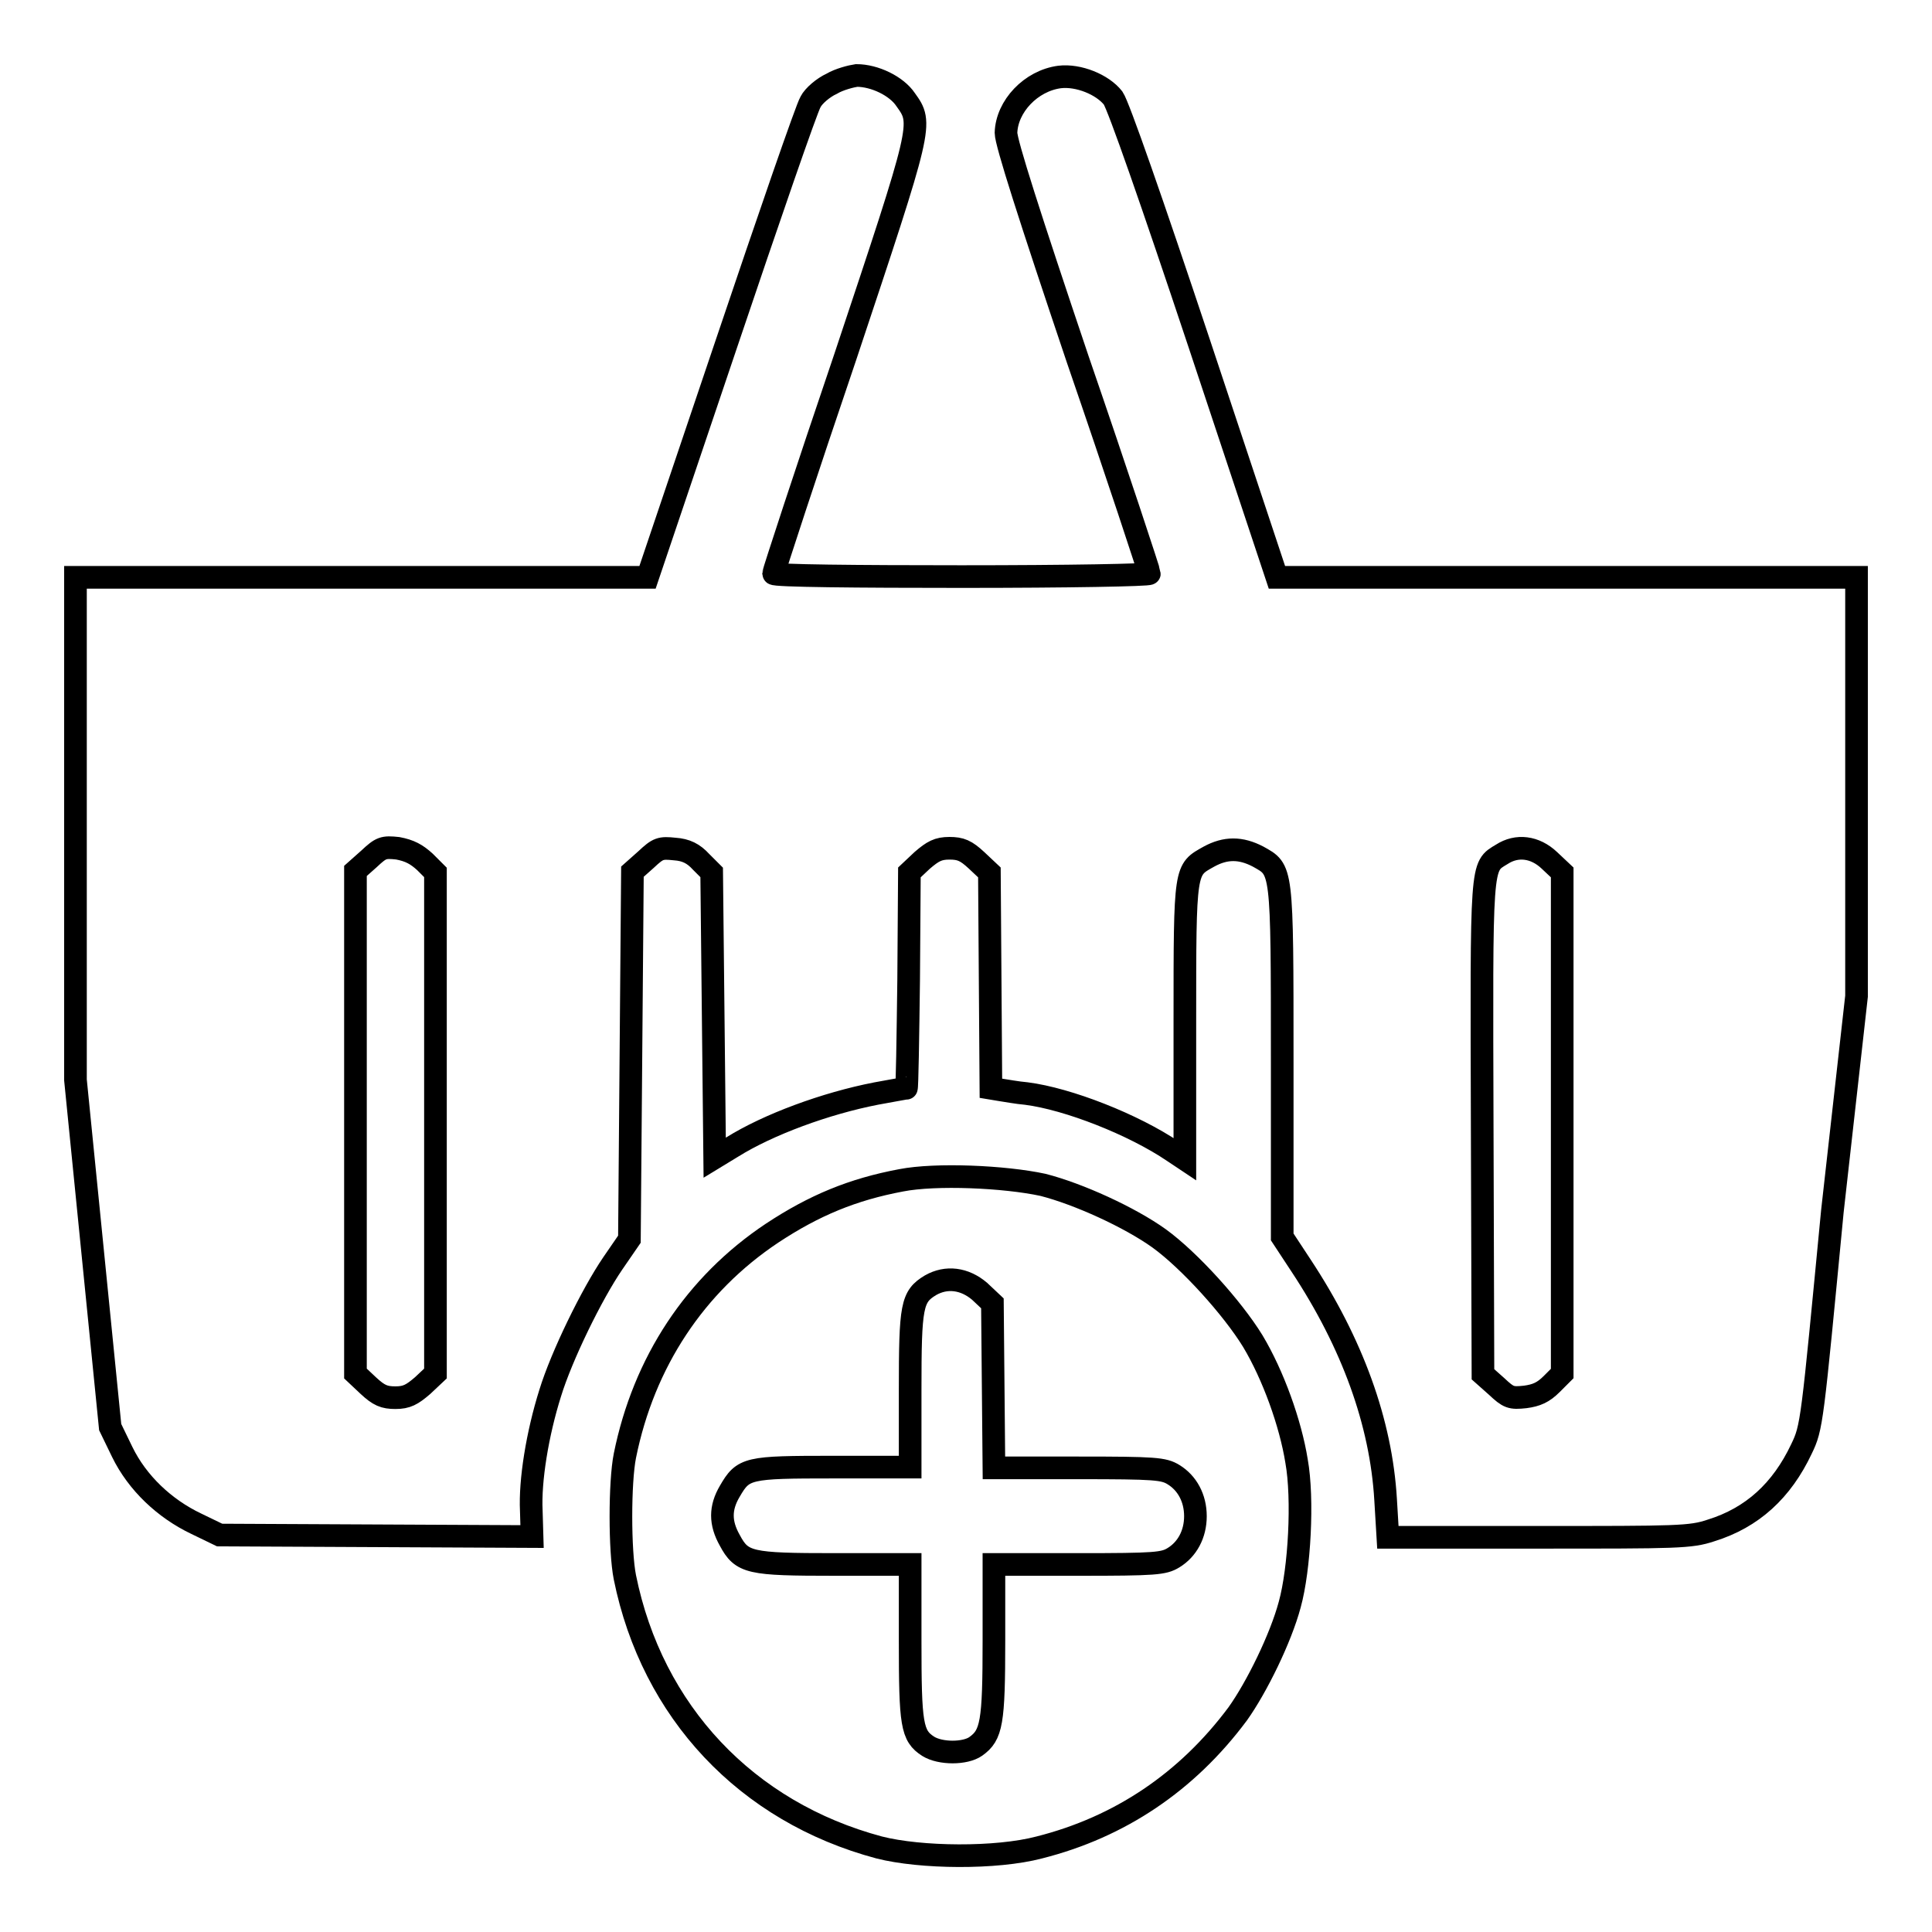
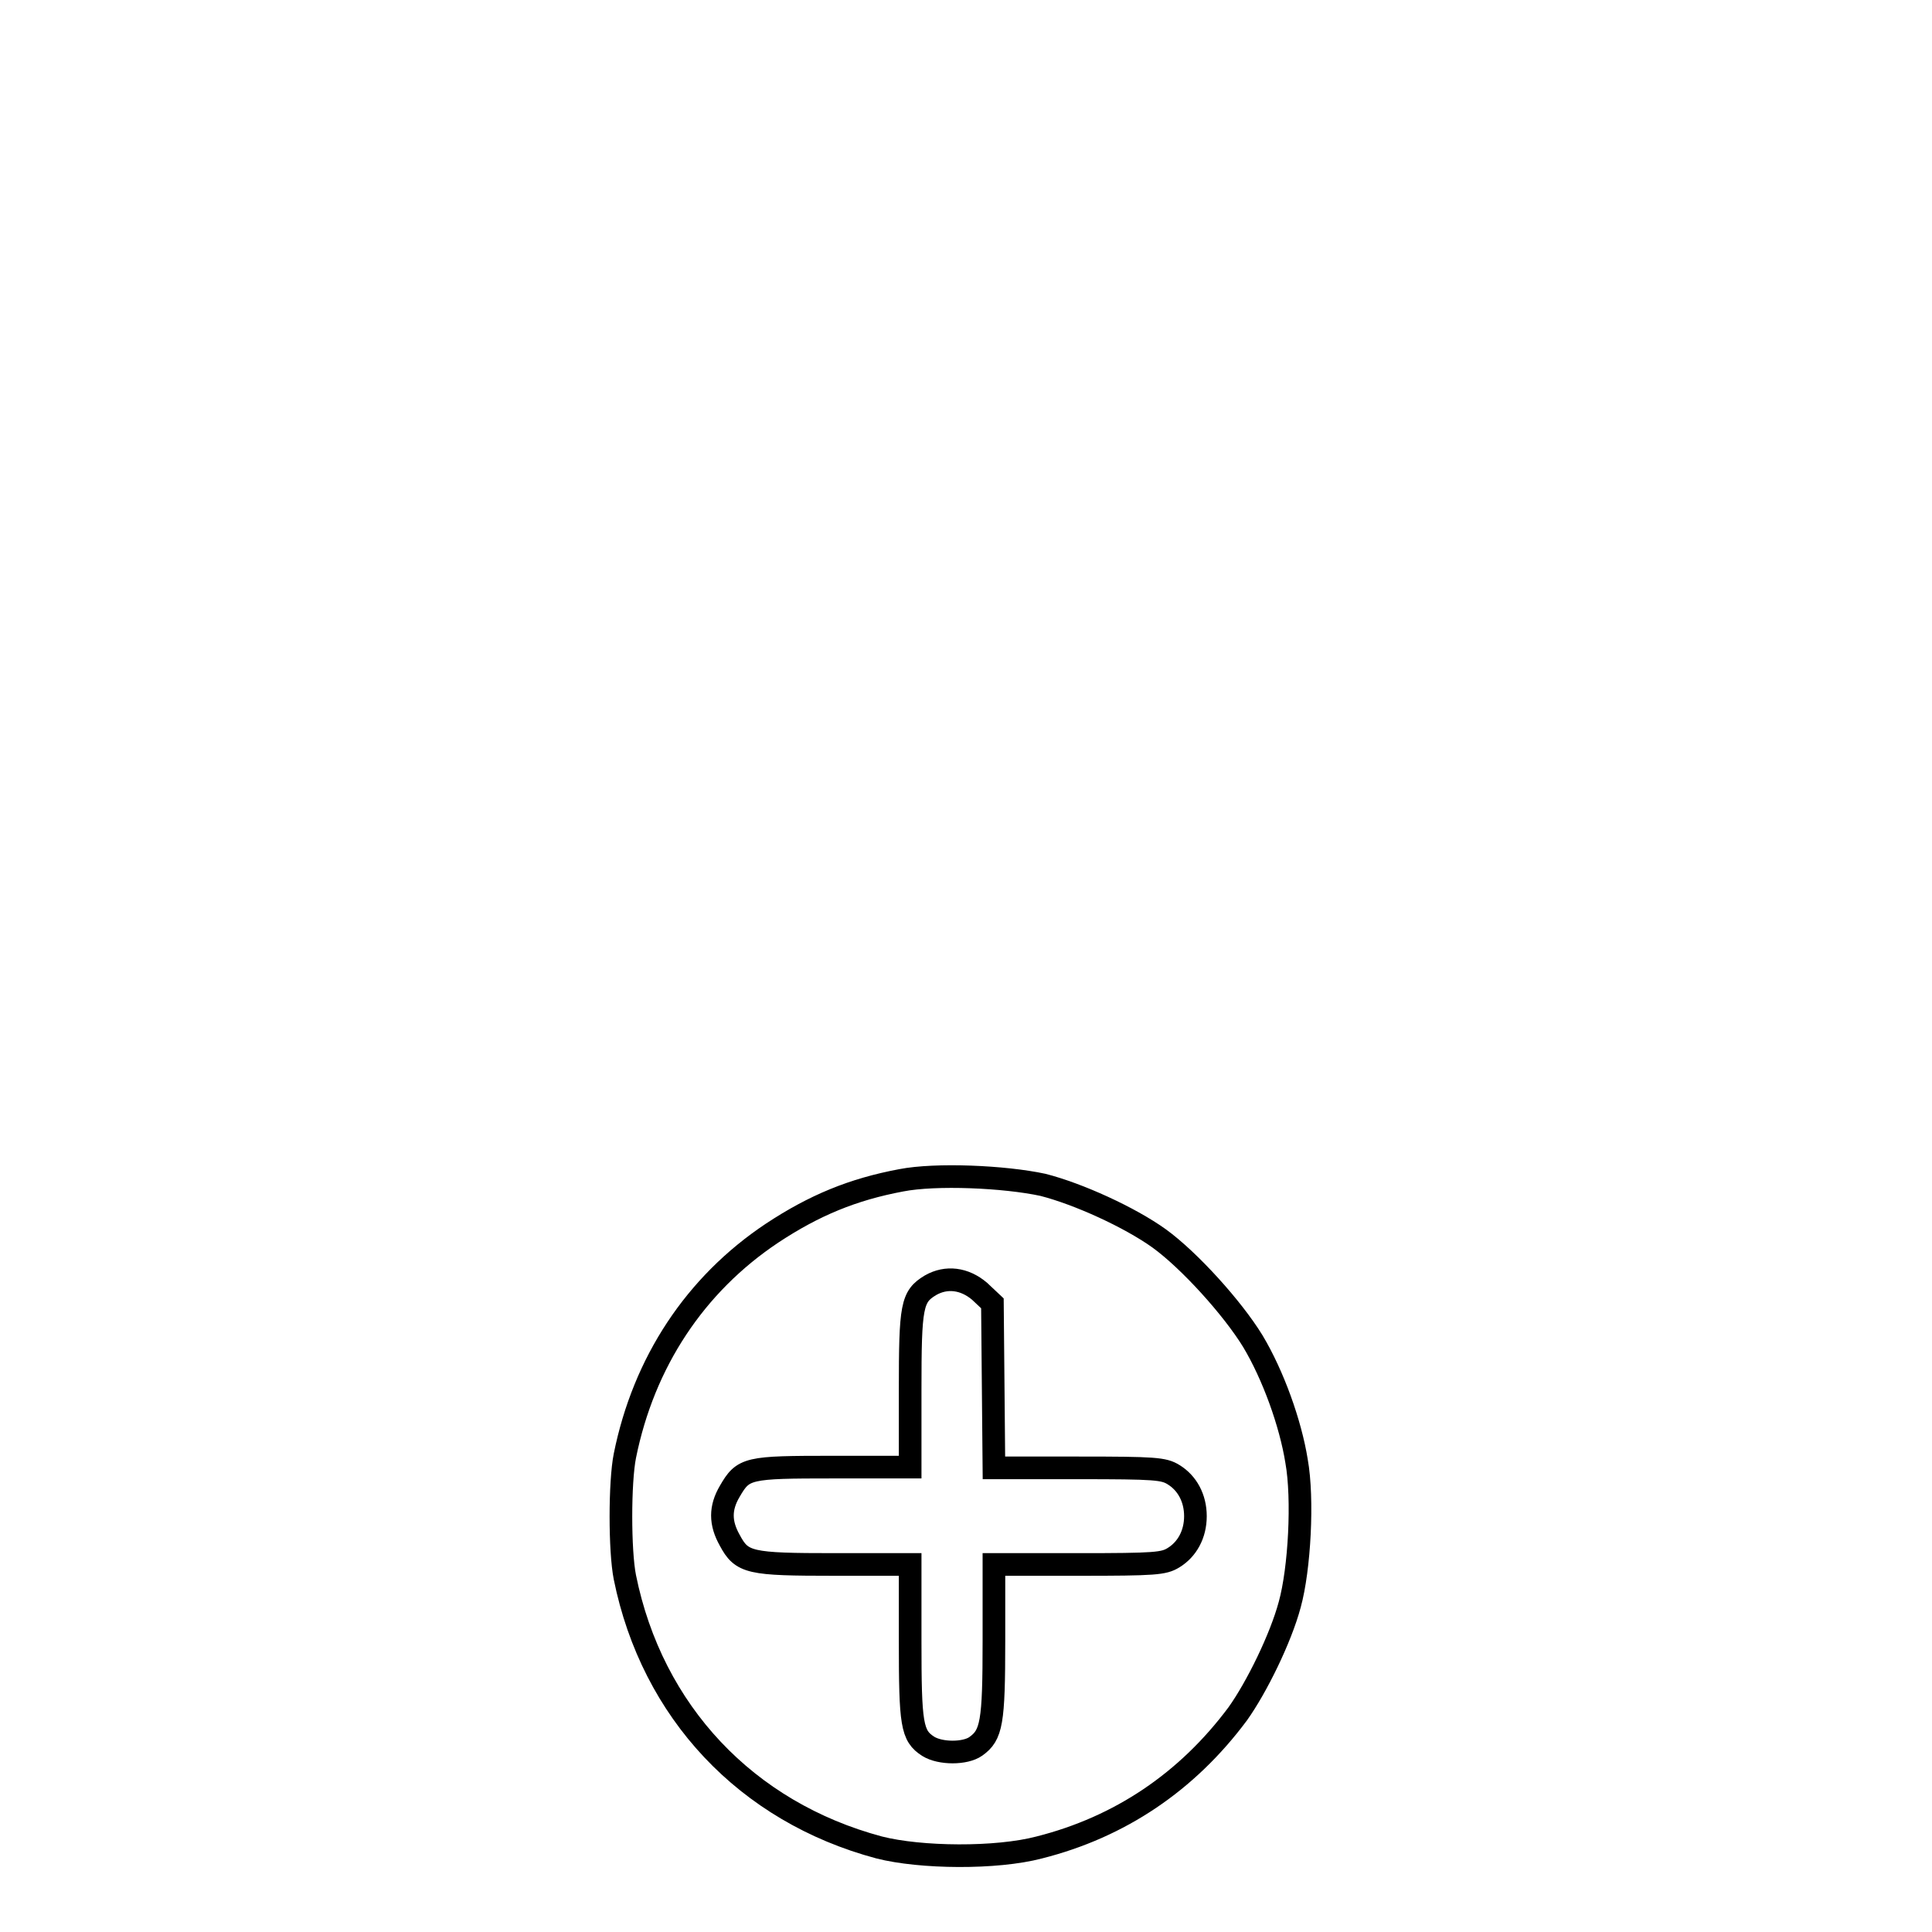
<svg xmlns="http://www.w3.org/2000/svg" version="1.1" x="0px" y="0px" viewBox="0 0 256 256" enable-background="new 0 0 256 256" xml:space="preserve">
  <g>
    <g>
      <g>
-         <path stroke-width="3" fill-opacity="0" stroke="#000000" d="M110.2,11.1c-1.1,0.5-2.4,1.6-2.8,2.4c-0.5,0.8-5.5,15.3-11.2,32.2L85.8,76.5H47.9H10v33.3v33.3l2.3,23l2.3,23l1.6,3.3c2,4.1,5.6,7.5,9.8,9.5l3.1,1.5l20.7,0.1l20.7,0.1l-0.1-3.4c-0.2-4,0.8-10.2,2.5-15.6c1.5-4.9,5.5-13.1,8.3-17.2l2.2-3.2l0.2-24.3l0.2-24.4l1.8-1.6c1.6-1.5,1.9-1.6,3.8-1.4c1.5,0.1,2.5,0.6,3.5,1.7l1.4,1.4l0.2,18.9l0.2,18.9l2.3-1.4c4.8-3,12.4-5.8,19.1-7.1c2.1-0.4,3.9-0.7,4-0.7s0.2-6.5,0.3-14.3l0.1-14.3l1.7-1.6c1.4-1.2,2.1-1.6,3.6-1.6s2.2,0.3,3.6,1.6l1.7,1.6l0.1,14.3l0.1,14.3l1.2,0.2c0.7,0.1,2.3,0.4,3.5,0.5c5.5,0.7,14.2,4.1,19.5,7.7l1.5,1v-18.3c0-20.5,0-20,3.2-21.8c2.2-1.2,4.2-1.2,6.5,0c3.2,1.8,3.2,1.2,3.2,27.2v23.2l2.5,3.8c6.8,10.3,10.6,20.8,11.2,31l0.3,5h20c18.4,0,20.1,0,22.8-0.9c5.5-1.7,9.4-5.3,12-10.8c1.4-2.9,1.4-3.4,4.1-31.5L246,132v-27.8V76.5h-38.4h-38.4l-10.3-31c-6.3-18.9-10.7-31.5-11.4-32.5c-1.4-1.8-4.6-3.1-7.1-2.8c-3.8,0.5-7,3.9-7.1,7.4c0,1.3,3.1,11,9.5,30c5.3,15.4,9.5,28.2,9.5,28.4c0,0.2-10.7,0.4-24.9,0.4c-13.7,0-24.9-0.1-24.9-0.4c0-0.2,4.2-13.1,9.5-28.7c10.3-30.9,10.3-30.9,8-34.1c-1.2-1.8-4.1-3.2-6.5-3.2C112.8,10.1,111.2,10.5,110.2,11.1z M56.3,114.2l1.4,1.4v33.2v33.2l-1.7,1.6c-1.4,1.2-2.1,1.6-3.6,1.6s-2.2-0.3-3.6-1.6l-1.7-1.6v-33.3v-33.3l1.8-1.6c1.6-1.5,1.9-1.6,3.8-1.4C54.3,112.7,55.2,113.2,56.3,114.2z M205.3,114l1.7,1.6v33.2V182l-1.4,1.4c-1.1,1.1-2,1.5-3.5,1.7c-1.9,0.2-2.2,0.1-3.8-1.4l-1.8-1.6l-0.1-32.6c-0.1-35.6-0.2-34.6,2.6-36.3C201,111.9,203.4,112.2,205.3,114z" />
        <path stroke-width="3" fill-opacity="0" stroke="#000000" d="M119.4,156.4c-6.4,1.2-11.5,3.3-17.1,7c-10.2,6.8-17,17.1-19.5,29.5c-0.7,3.5-0.7,12.6,0,16.1c3.6,17.8,16.1,31.1,33.7,35.8c5.5,1.4,15.5,1.5,21.2,0c10.7-2.7,19.6-8.7,26.3-17.7c2.5-3.5,5.7-10,6.9-14.5c1.3-4.7,1.8-14,0.9-19c-0.8-5-3.1-11.4-5.8-15.9c-2.7-4.4-8.4-10.7-12.4-13.6c-3.9-2.8-10.7-5.9-15.4-7.1C133.1,155.9,124,155.5,119.4,156.4z M129.8,171.1l1.7,1.6l0.1,10.9l0.1,10.9h11.2c10.2,0,11.3,0.1,12.6,0.9c1.8,1.1,2.9,3.1,2.9,5.5c0,2.4-1.1,4.4-2.9,5.5c-1.3,0.8-2.4,0.9-12.6,0.9h-11.2v10.1c0,10.9-0.3,12.5-2.4,14c-1.4,1-4.7,1-6.3,0c-2.2-1.4-2.4-2.9-2.4-14v-10.1h-10c-11.3,0-12.3-0.2-13.9-3.2c-1.3-2.3-1.3-4.3,0-6.5c1.8-3.1,2.3-3.2,13.7-3.2h10.2v-10.2c0-11.2,0.2-12.4,2.7-13.9C125.4,169.1,127.8,169.4,129.8,171.1z" />
      </g>
    </g>
  </g>
</svg>